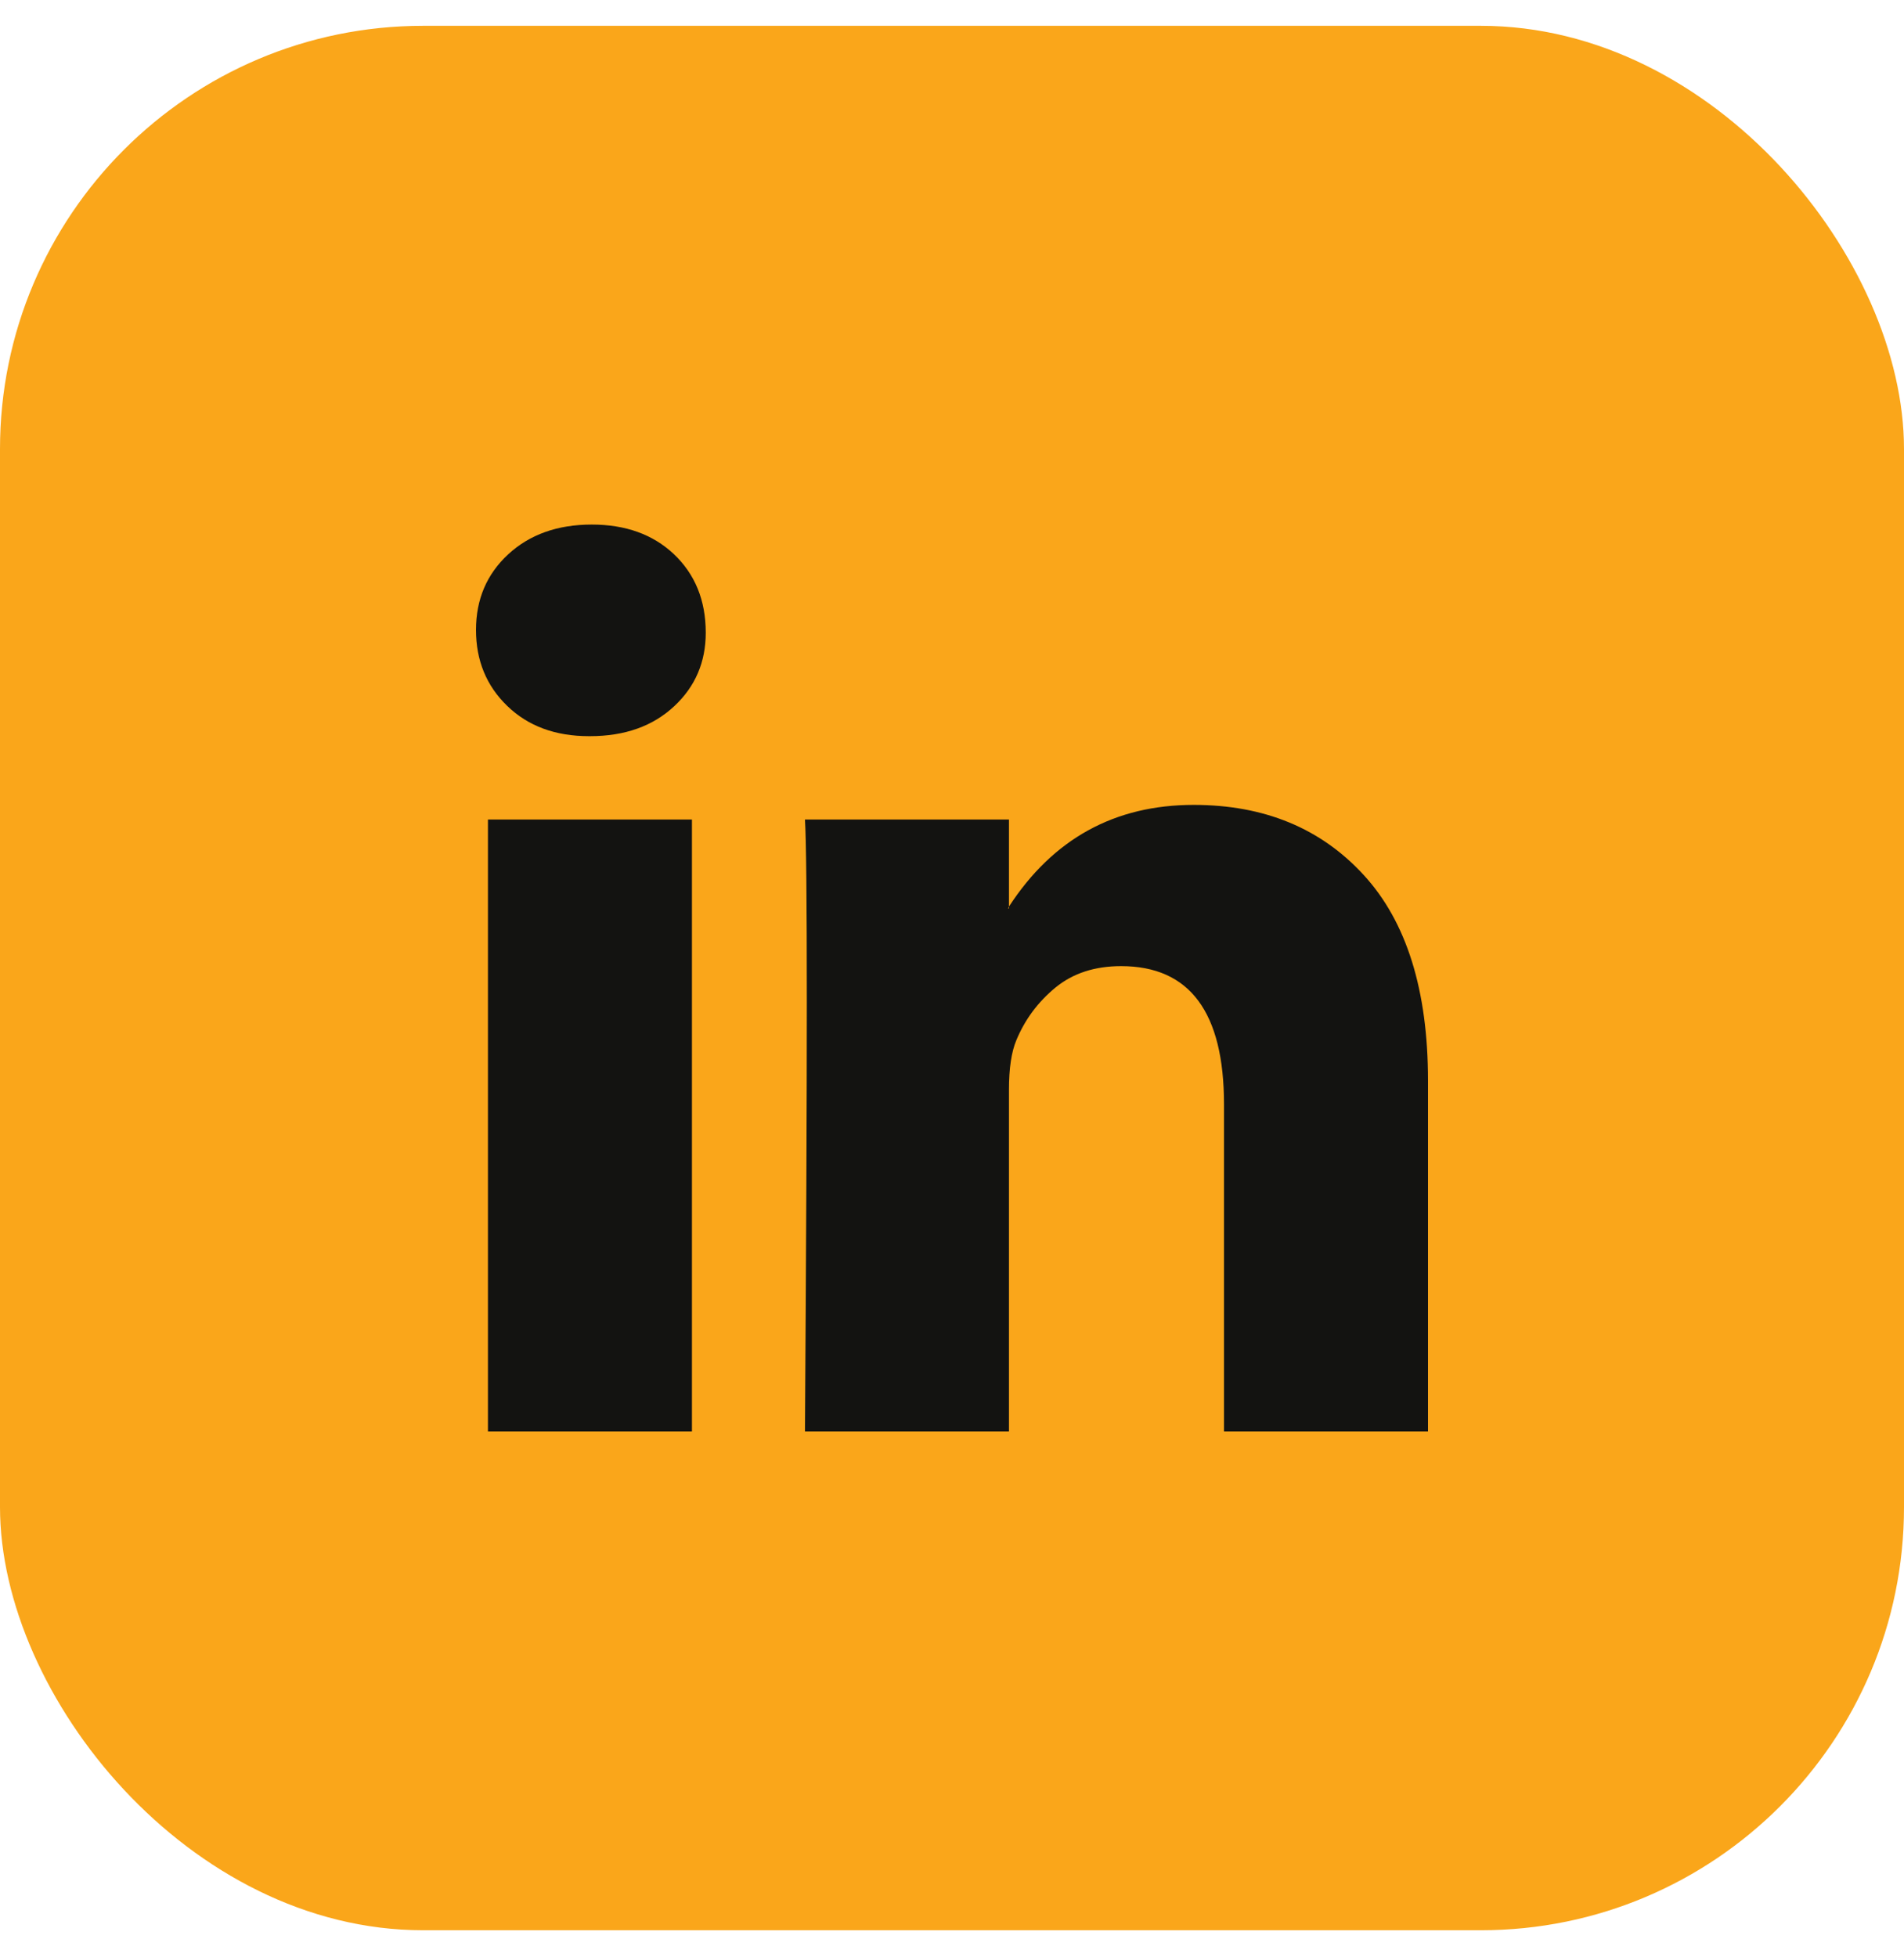
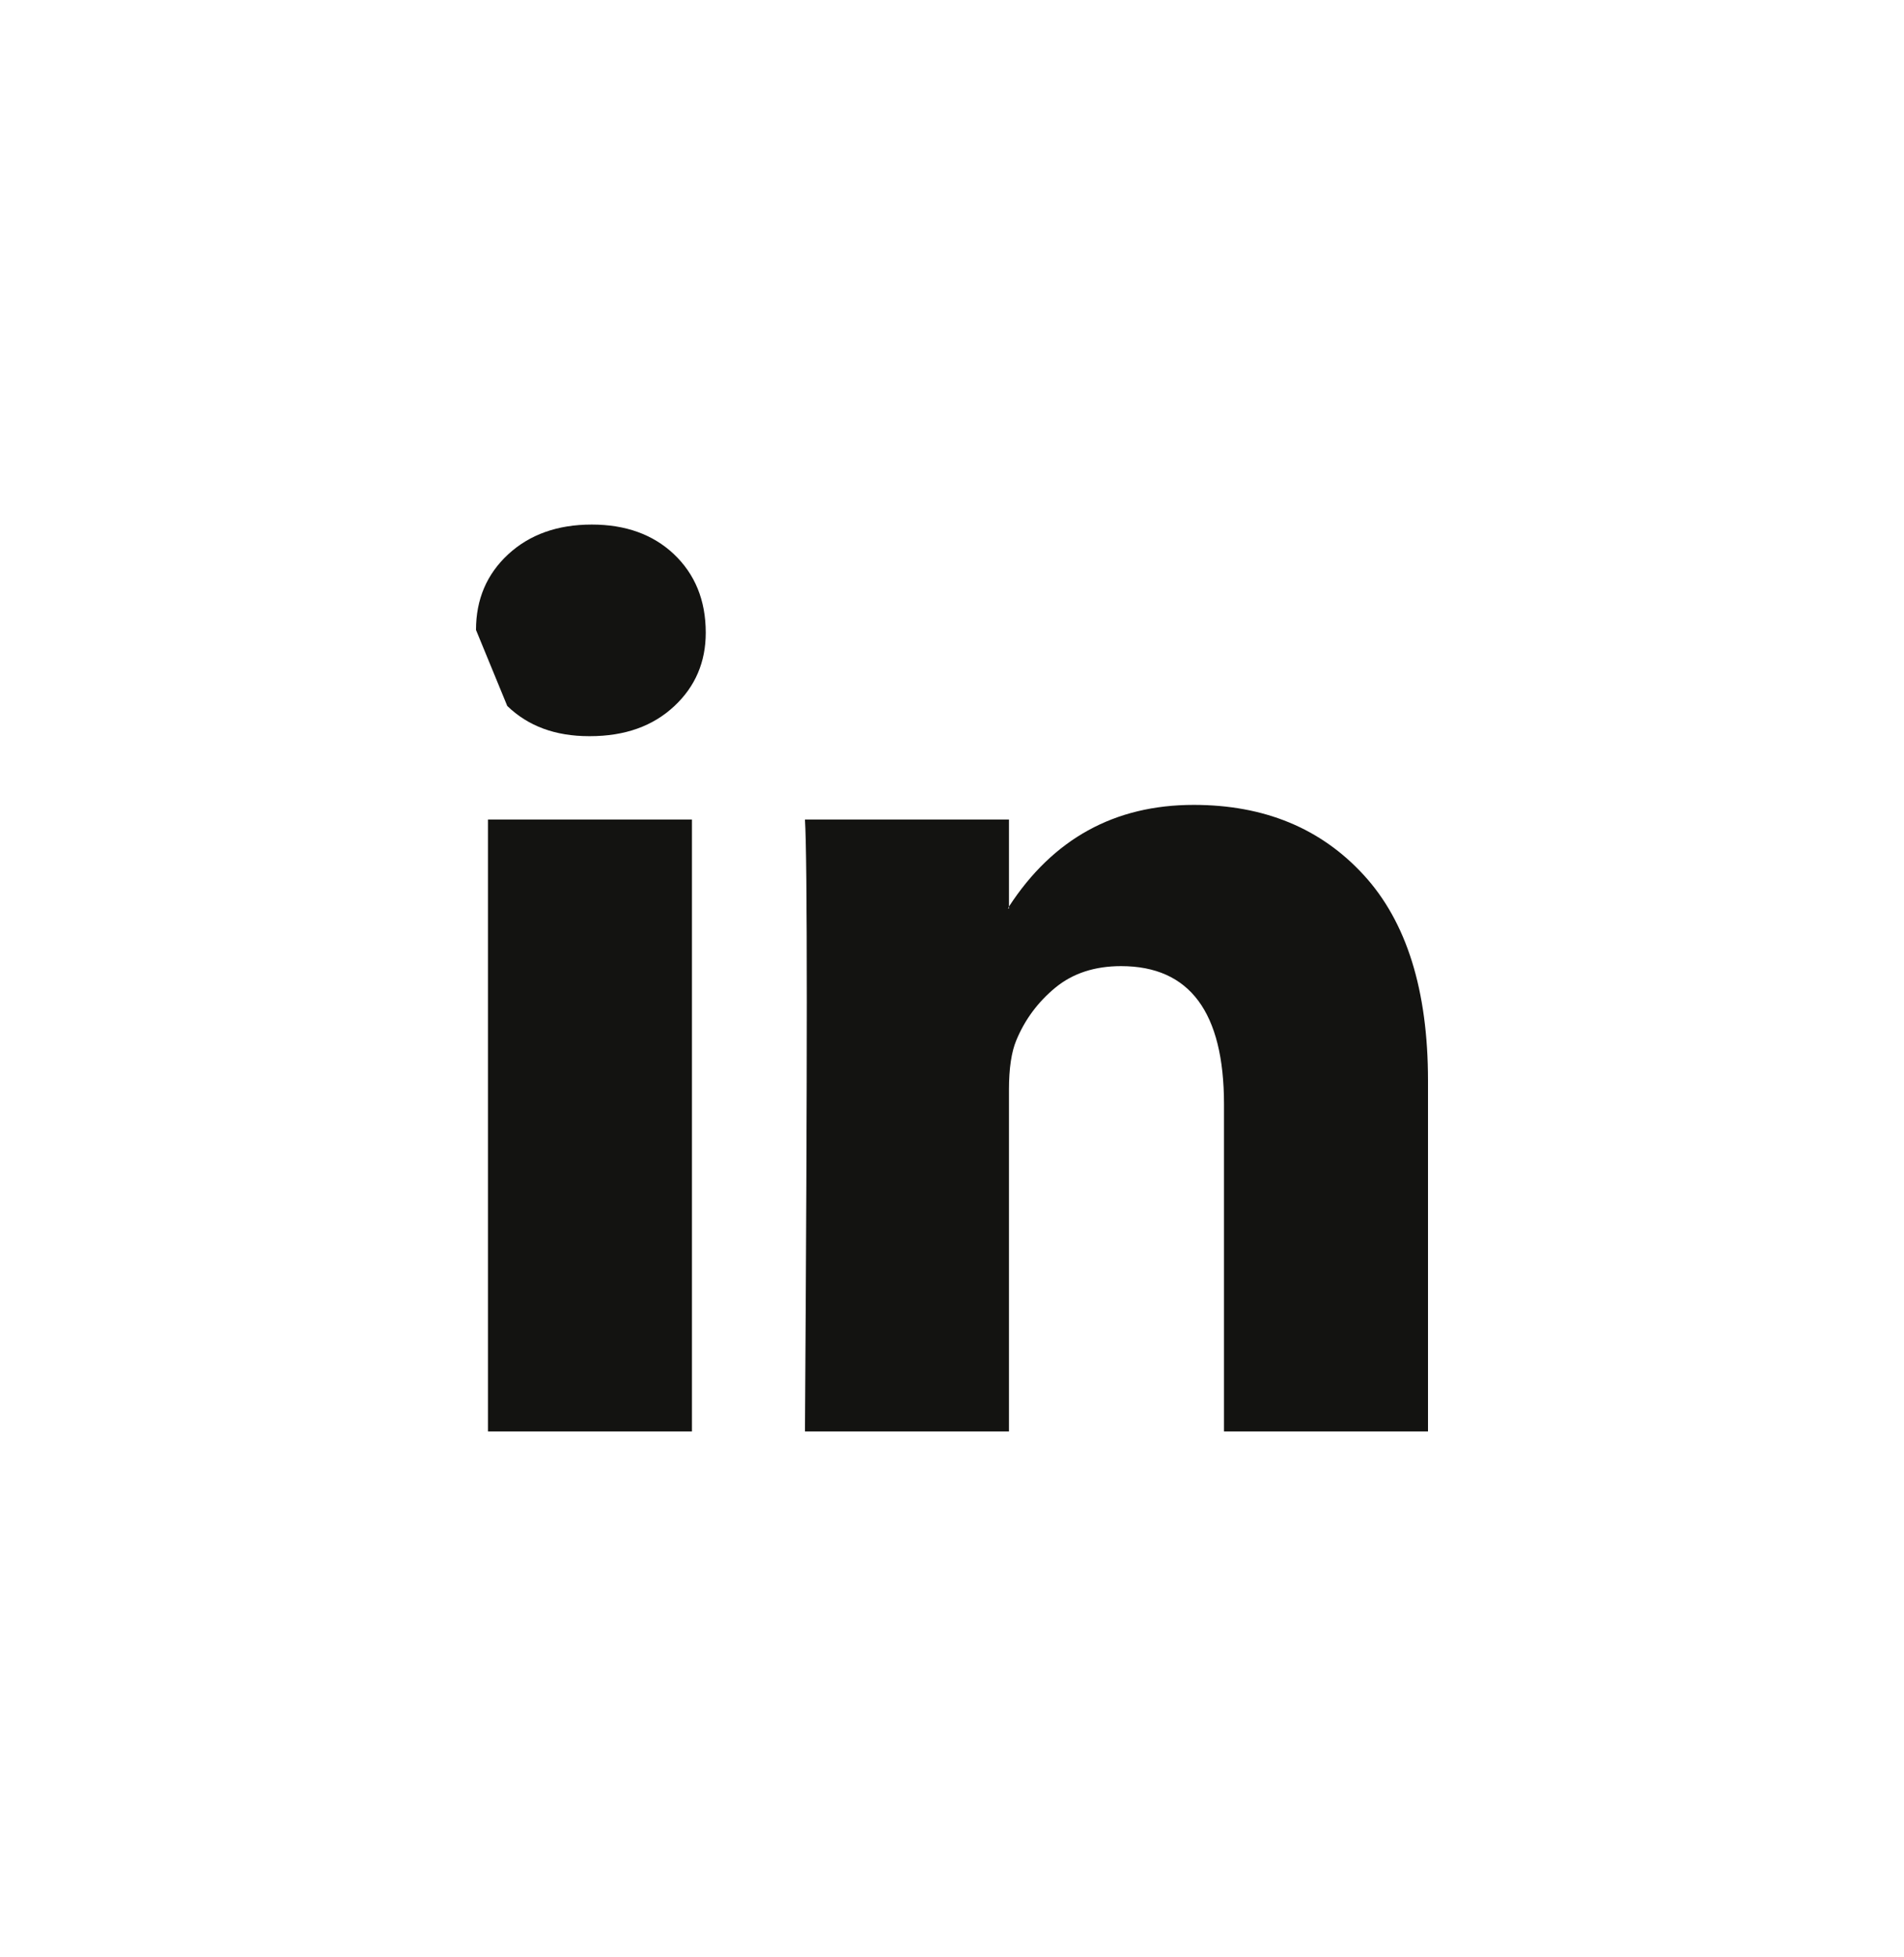
<svg xmlns="http://www.w3.org/2000/svg" width="36" height="37" viewBox="0 0 36 37" fill="none">
-   <rect y="0.488" width="36" height="36" rx="8" fill="#FAA61A" />
-   <path d="M9 11.908C9 11.33 9.203 10.854 9.608 10.479C10.014 10.104 10.541 9.916 11.189 9.916C11.826 9.916 12.342 10.101 12.736 10.47C13.141 10.851 13.344 11.348 13.344 11.96C13.344 12.514 13.147 12.975 12.753 13.345C12.348 13.726 11.815 13.916 11.155 13.916H11.137C10.5 13.916 9.985 13.726 9.591 13.345C9.197 12.964 9 12.485 9 11.908ZM9.226 27.059V15.492H13.083V27.059H9.226ZM15.22 27.059H19.077V20.6C19.077 20.196 19.124 19.884 19.216 19.665C19.378 19.273 19.625 18.941 19.955 18.669C20.285 18.398 20.699 18.263 21.197 18.263C22.494 18.263 23.143 19.134 23.143 20.877V27.059H27V20.427C27 18.719 26.595 17.423 25.784 16.54C24.973 15.656 23.902 15.215 22.57 15.215C21.075 15.215 19.911 15.856 19.077 17.137V17.172H19.06L19.077 17.137V15.492H15.22C15.243 15.861 15.255 17.01 15.255 18.938C15.255 20.866 15.243 23.573 15.22 27.059Z" fill="#131311" />
+   <path d="M9 11.908C9 11.33 9.203 10.854 9.608 10.479C10.014 10.104 10.541 9.916 11.189 9.916C11.826 9.916 12.342 10.101 12.736 10.47C13.141 10.851 13.344 11.348 13.344 11.96C13.344 12.514 13.147 12.975 12.753 13.345C12.348 13.726 11.815 13.916 11.155 13.916H11.137C10.5 13.916 9.985 13.726 9.591 13.345ZM9.226 27.059V15.492H13.083V27.059H9.226ZM15.22 27.059H19.077V20.6C19.077 20.196 19.124 19.884 19.216 19.665C19.378 19.273 19.625 18.941 19.955 18.669C20.285 18.398 20.699 18.263 21.197 18.263C22.494 18.263 23.143 19.134 23.143 20.877V27.059H27V20.427C27 18.719 26.595 17.423 25.784 16.54C24.973 15.656 23.902 15.215 22.57 15.215C21.075 15.215 19.911 15.856 19.077 17.137V17.172H19.06L19.077 17.137V15.492H15.22C15.243 15.861 15.255 17.01 15.255 18.938C15.255 20.866 15.243 23.573 15.22 27.059Z" fill="#131311" />
</svg>